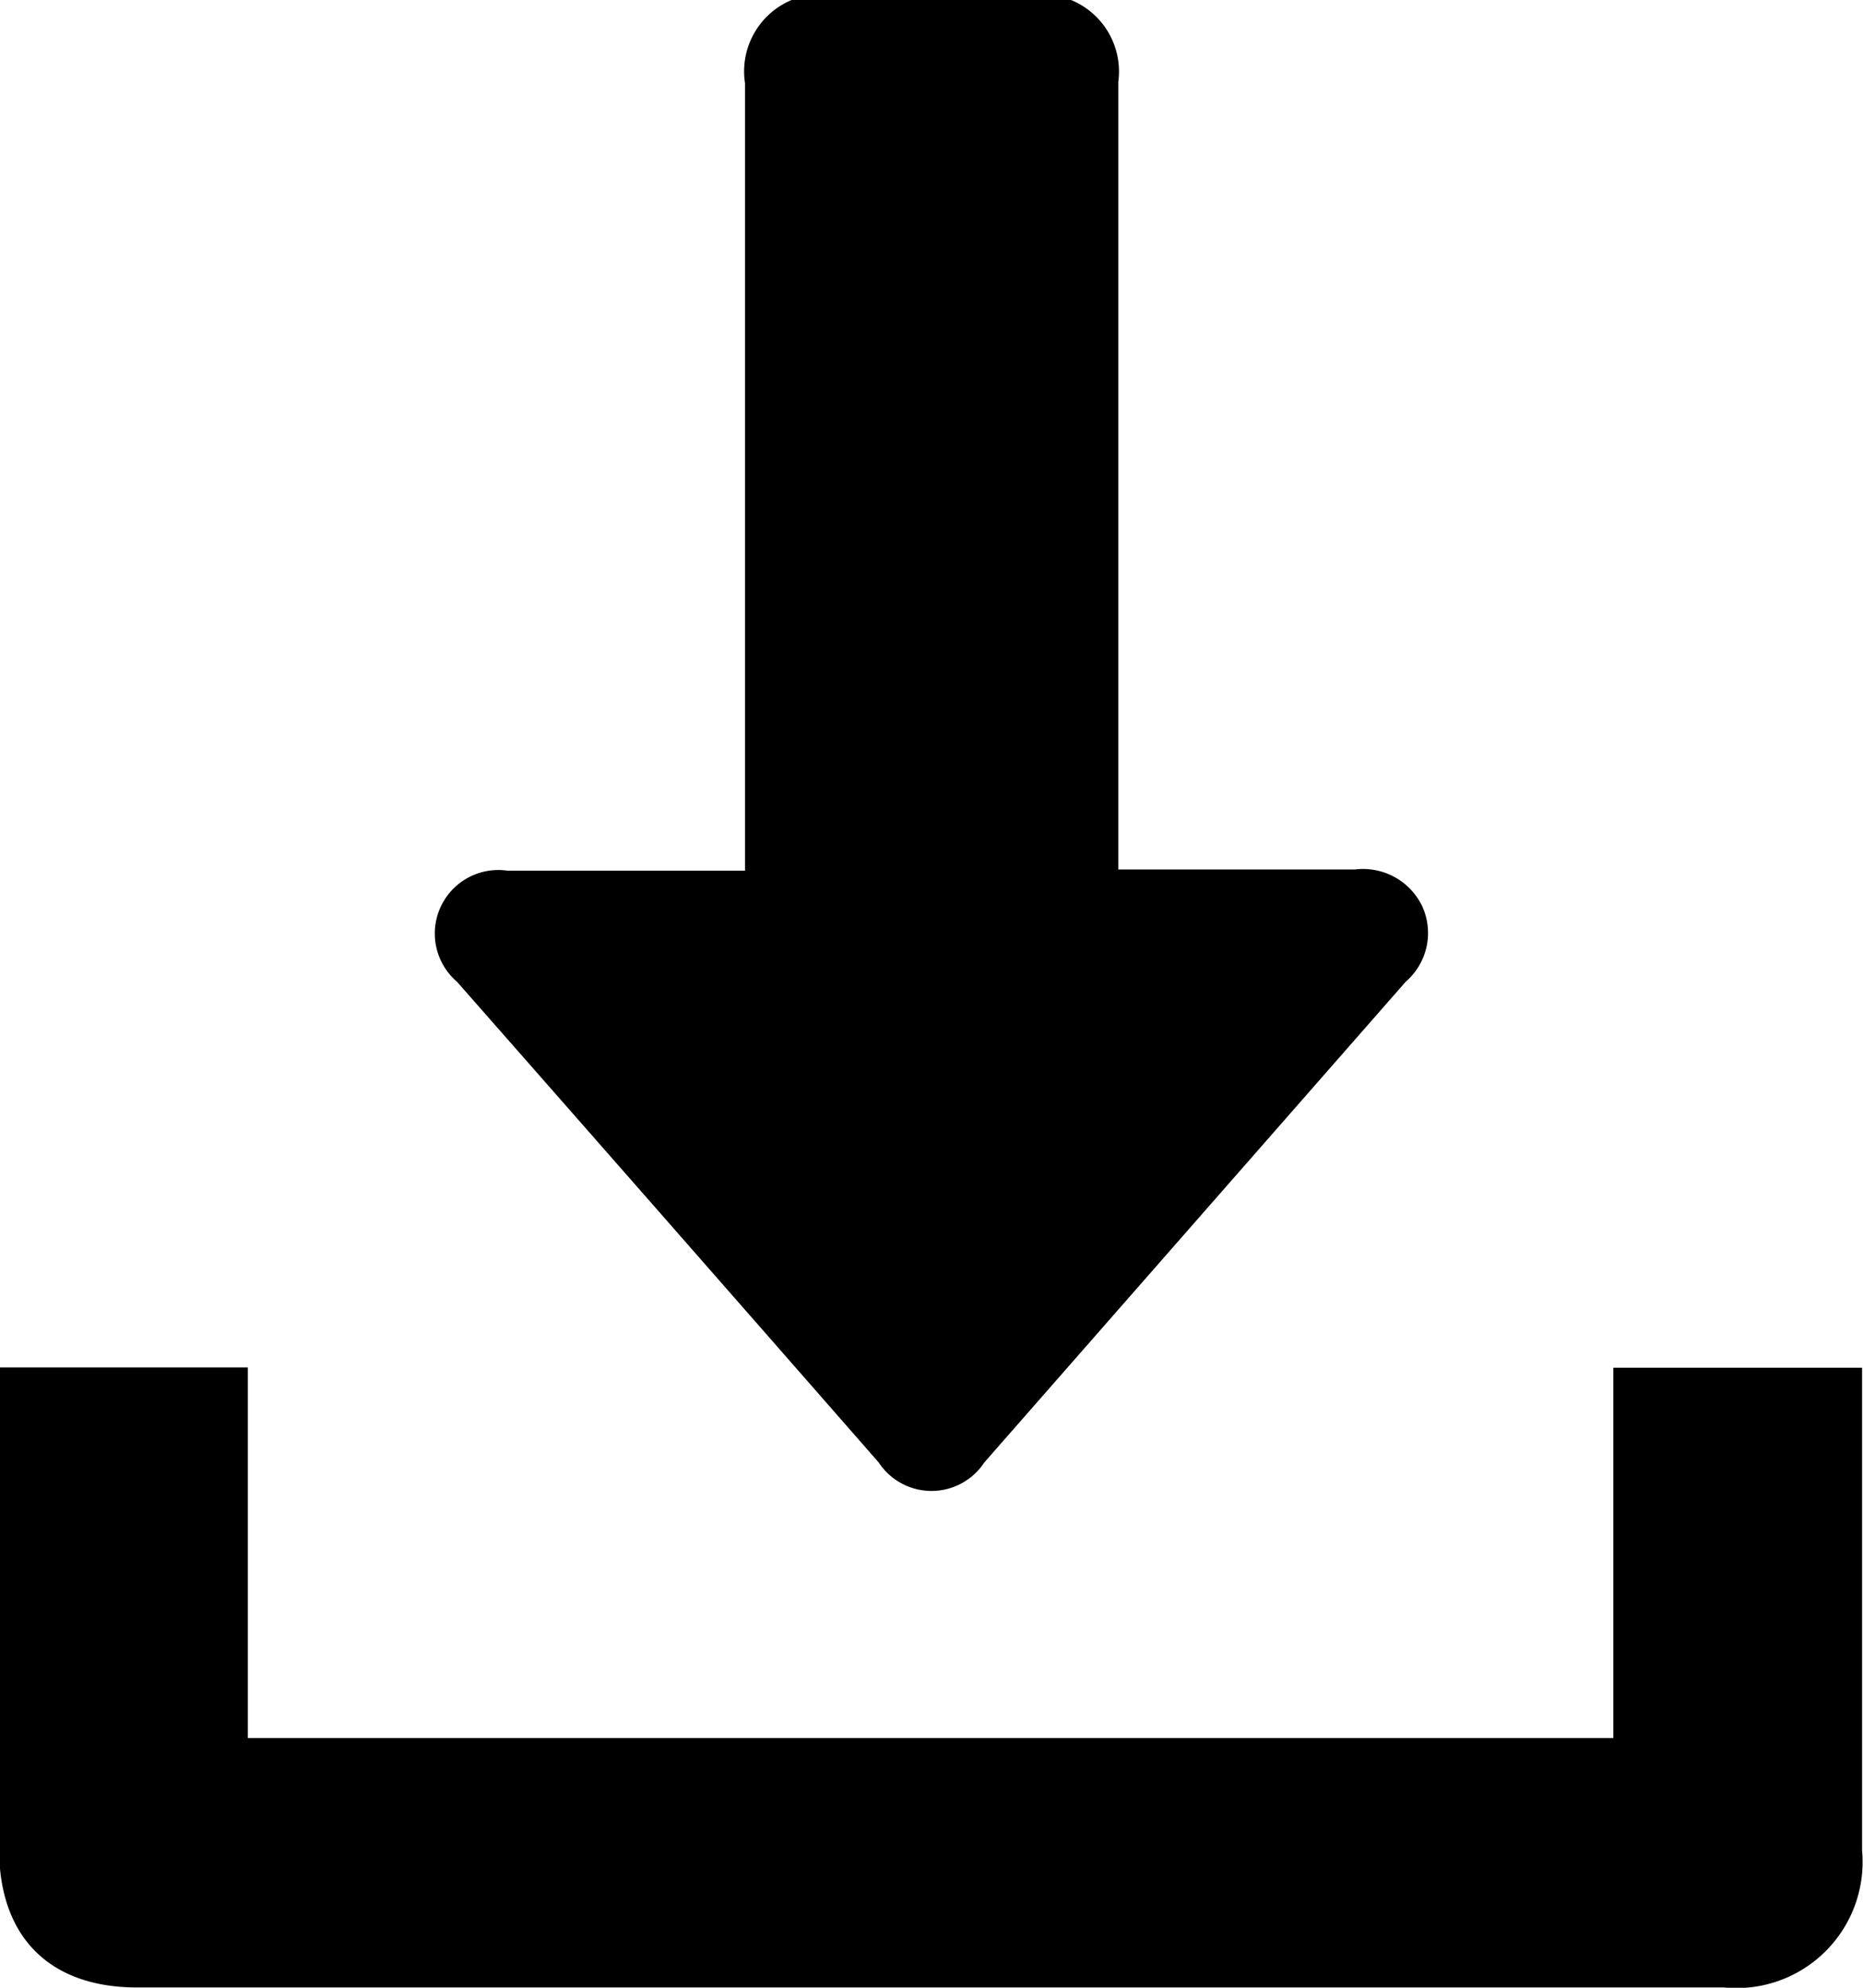
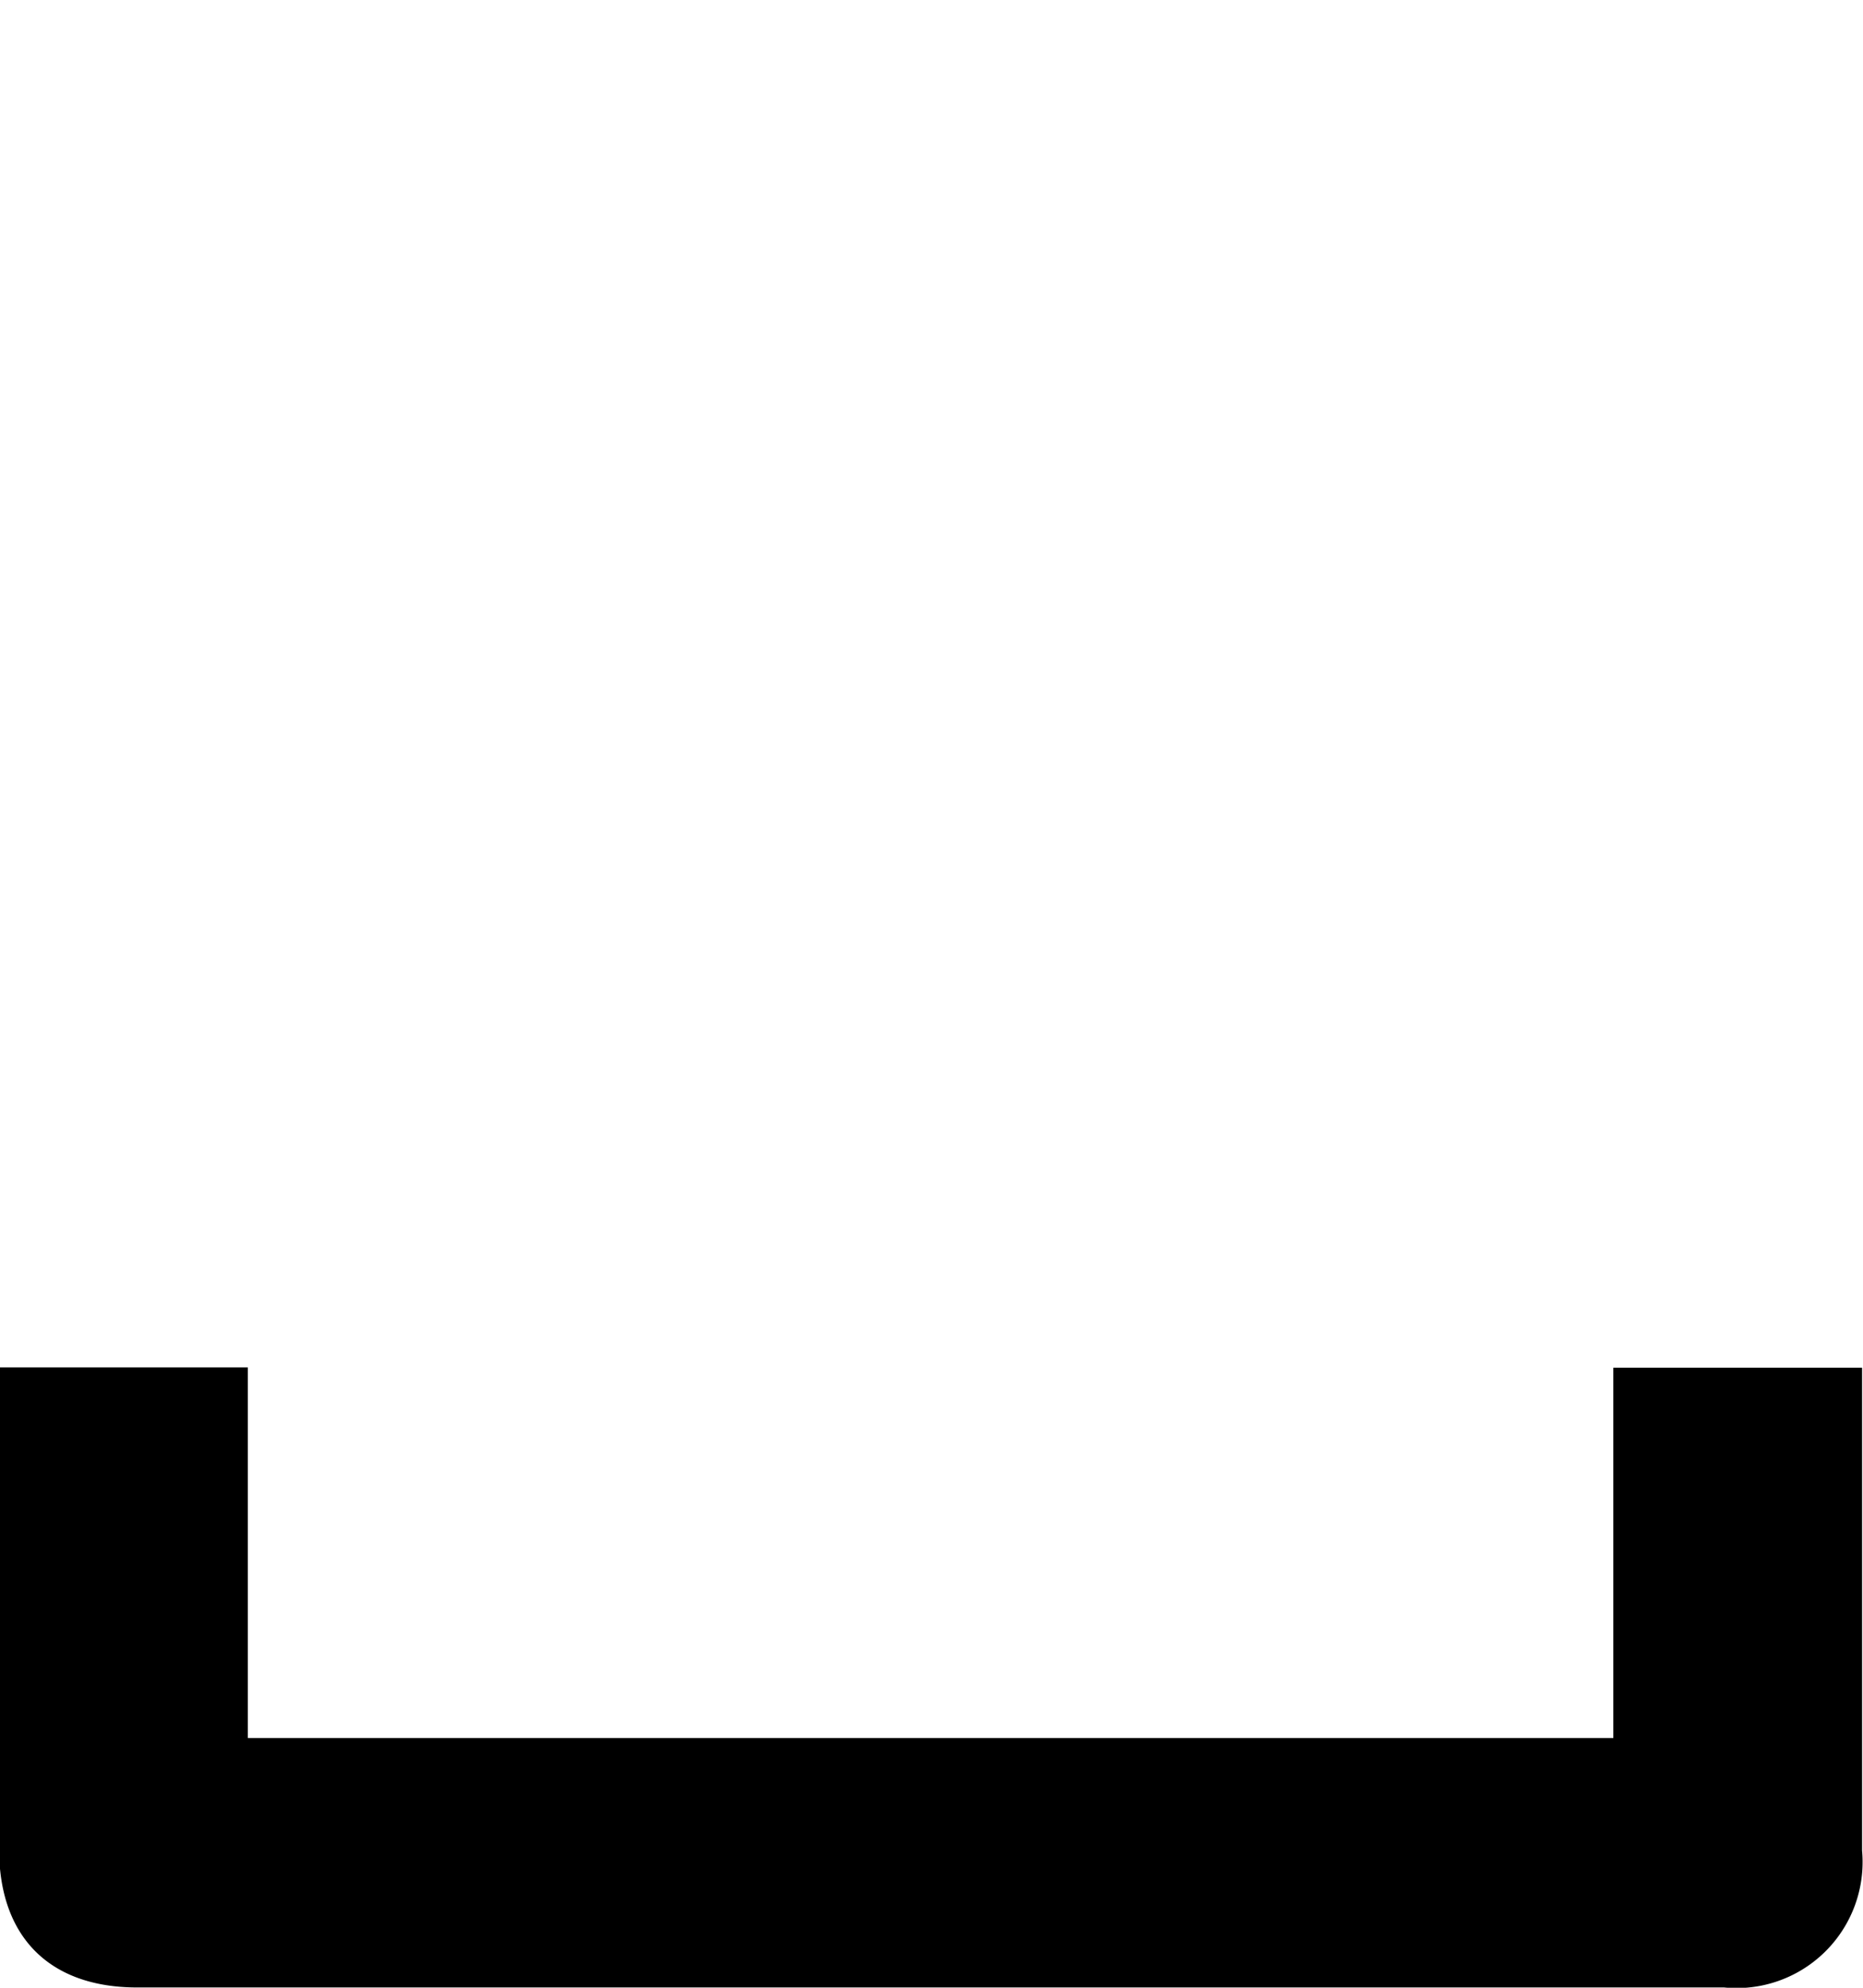
<svg xmlns="http://www.w3.org/2000/svg" viewBox="0 0 60.74 64.79">
  <g id="Layer_2" data-name="Layer 2">
    <g id="Layer_1-2" data-name="Layer 1">
-       <path d="M34.92,0a2.52,2.52,0,0,1,1.54,2.67c0,8.29,0,16.57,0,24.86v.81h.72c2.34,0,4.68,0,7,0a2.14,2.14,0,0,1,2.19,1.2A2.1,2.1,0,0,1,45.83,32L32.09,47.67a2.06,2.06,0,0,1-3.44,0Q21.77,39.81,14.9,32a2.07,2.07,0,0,1,1.65-3.62c2.55,0,5.1,0,7.74,0v-.75c0-8.31,0-16.61,0-24.92A2.52,2.52,0,0,1,25.81,0Z" />
      <path d="M0,44.57H8.08V56.65H52.6V44.58h8.11c0,.21,0,.42,0,.62q0,7.56,0,15.12a4.11,4.11,0,0,1-4.5,4.46q-25.86,0-51.74,0c-2.86,0-4.5-1.65-4.5-4.52V44.57Z" />
    </g>
  </g>
</svg>